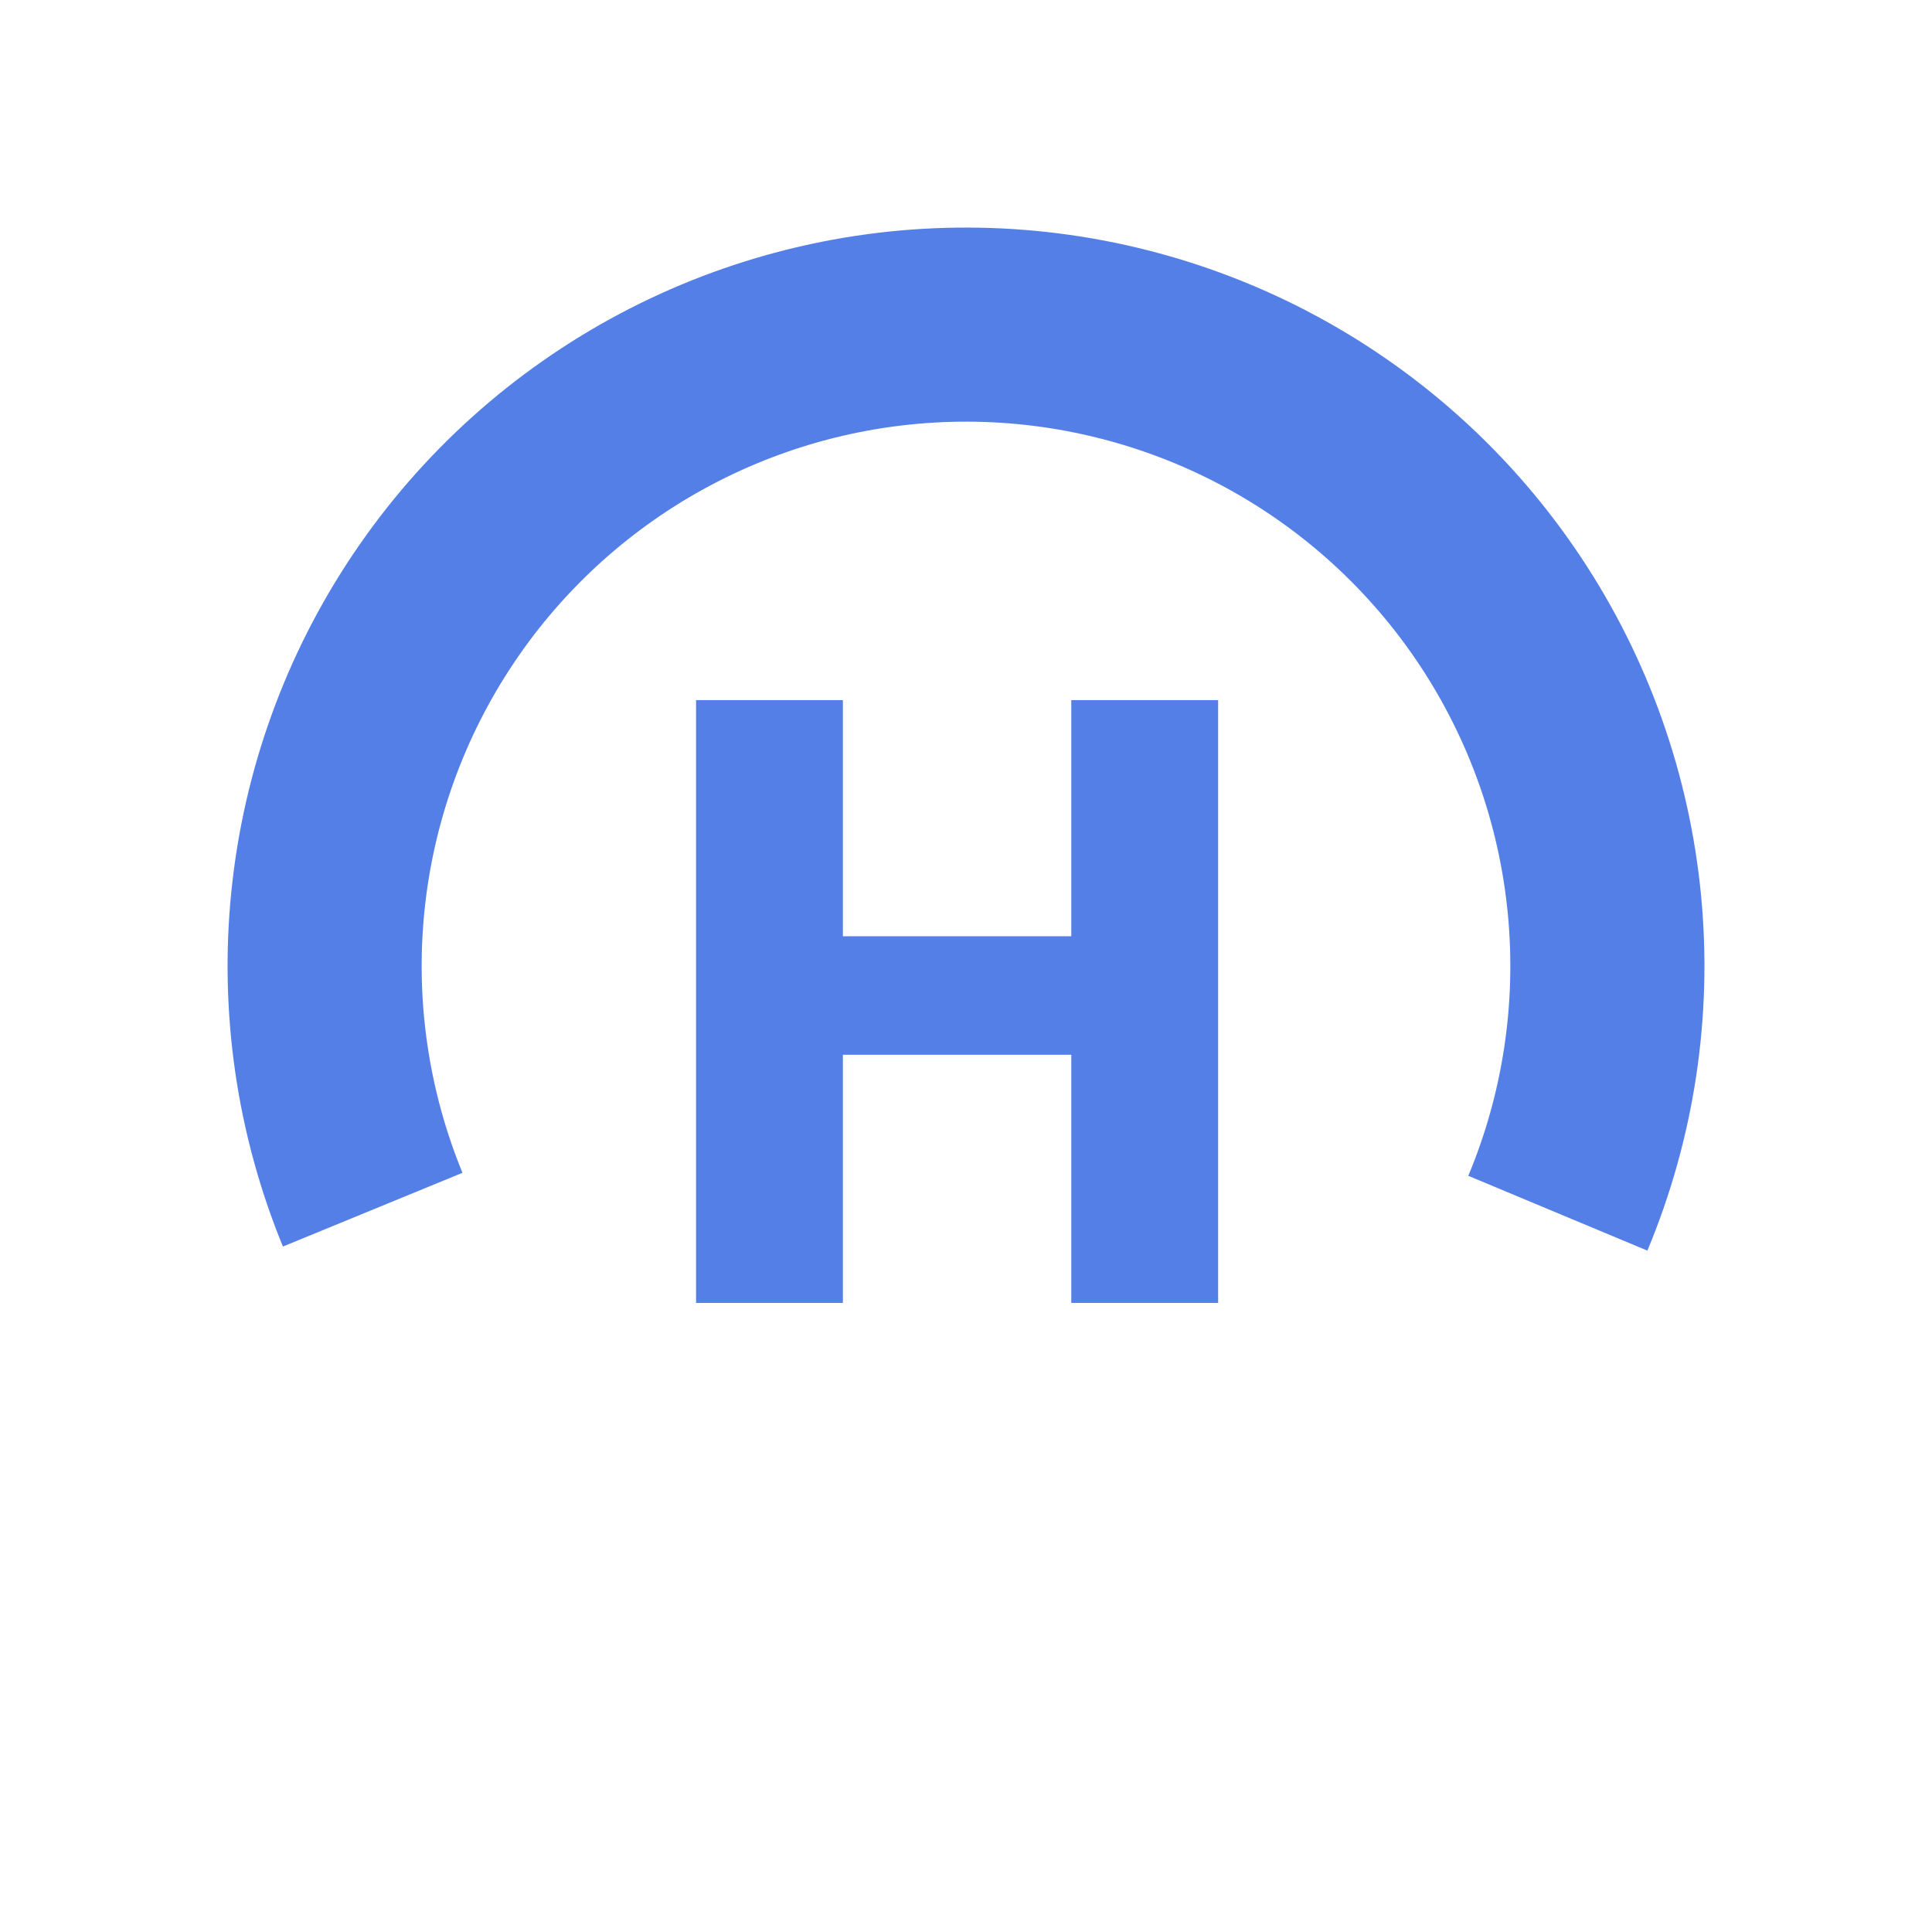
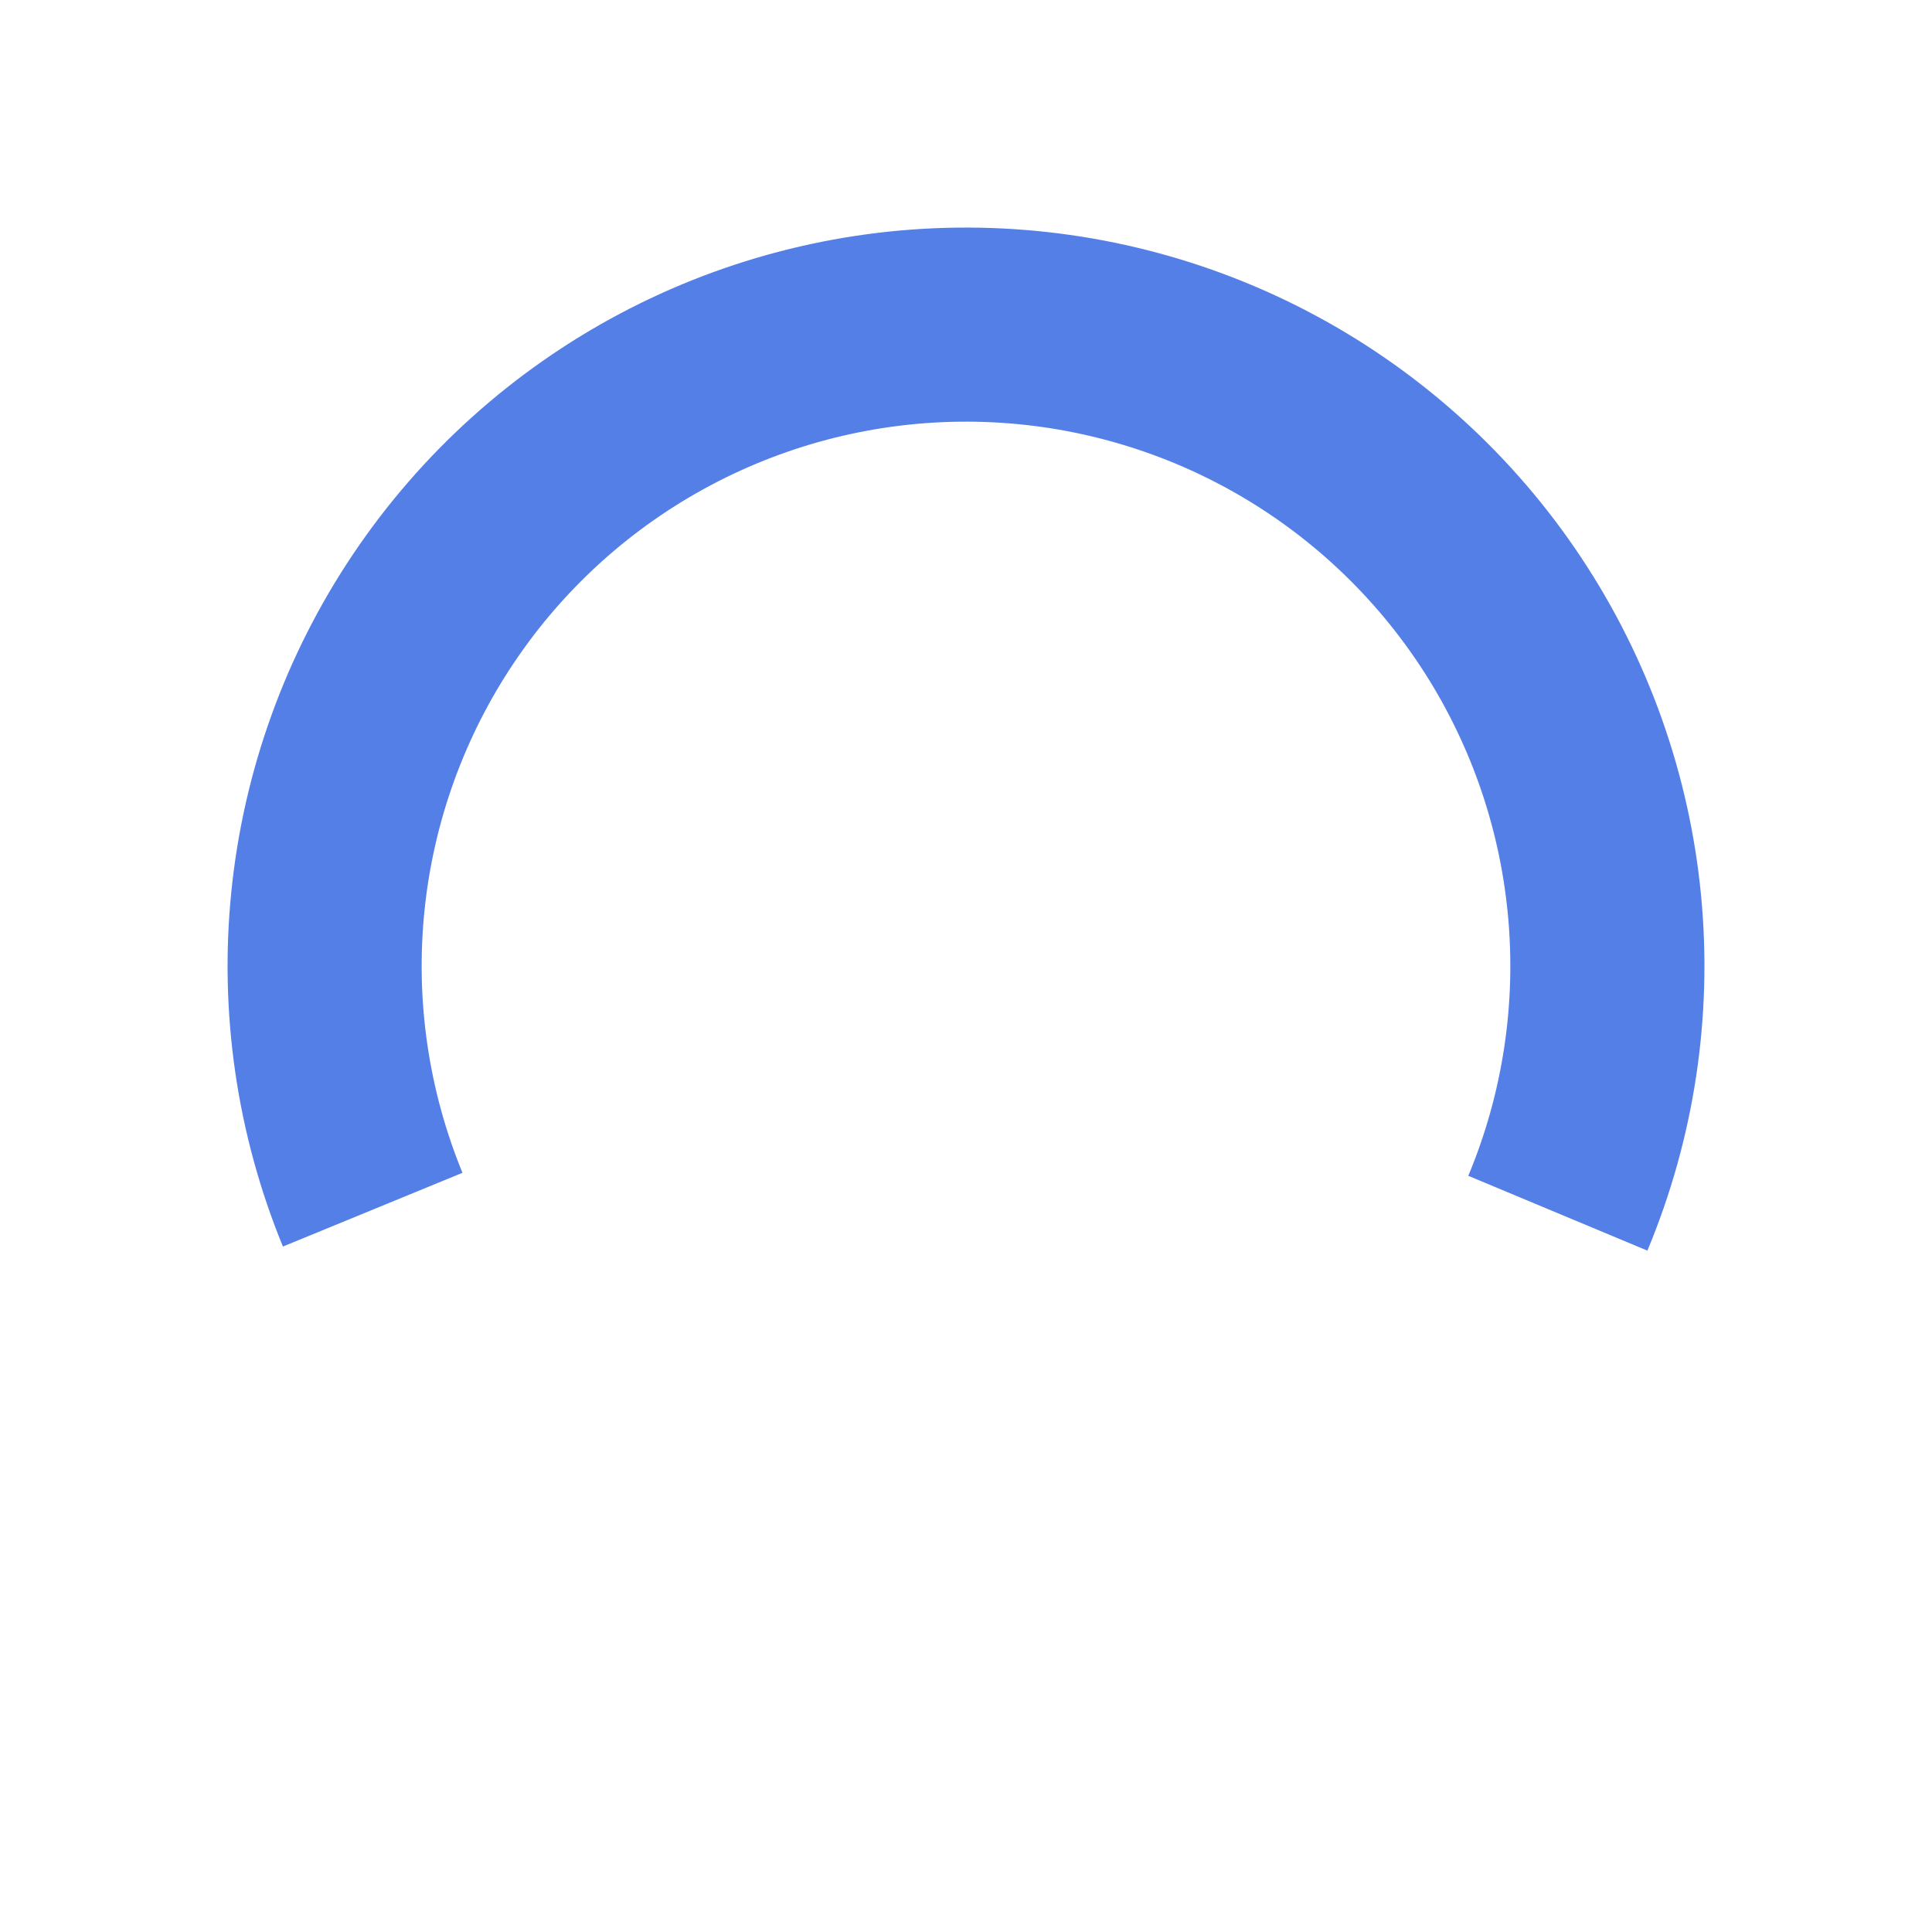
<svg xmlns="http://www.w3.org/2000/svg" width="72" height="72" viewBox="0 0 72 72" fill="none">
  <path d="M61.393 46.607C63.137 42.431 63.825 37.89 63.395 33.385C62.965 28.88 61.43 24.55 58.927 20.78C56.424 17.009 53.03 13.915 49.045 11.769C45.061 9.624 40.608 8.495 36.083 8.481C31.557 8.467 27.098 9.57 23.101 11.691C19.103 13.813 15.69 16.887 13.165 20.643C10.639 24.398 9.079 28.718 8.622 33.221C8.165 37.723 8.825 42.269 10.544 46.455L17.235 43.707C15.968 40.621 15.481 37.27 15.818 33.951C16.155 30.632 17.305 27.448 19.167 24.679C21.029 21.911 23.544 19.645 26.491 18.081C29.438 16.517 32.725 15.704 36.061 15.714C39.397 15.724 42.679 16.557 45.617 18.138C48.554 19.72 51.056 22.001 52.901 24.78C54.746 27.56 55.877 30.751 56.194 34.072C56.511 37.393 56.005 40.741 54.719 43.819L61.393 46.607Z" fill="#537FE7" />
-   <path d="M45.396 26.092V48.556H39.924V39.308H31.412V48.556H25.94V26.092H31.412V34.892H39.924V26.092H45.396Z" fill="#537FE7" />
</svg>